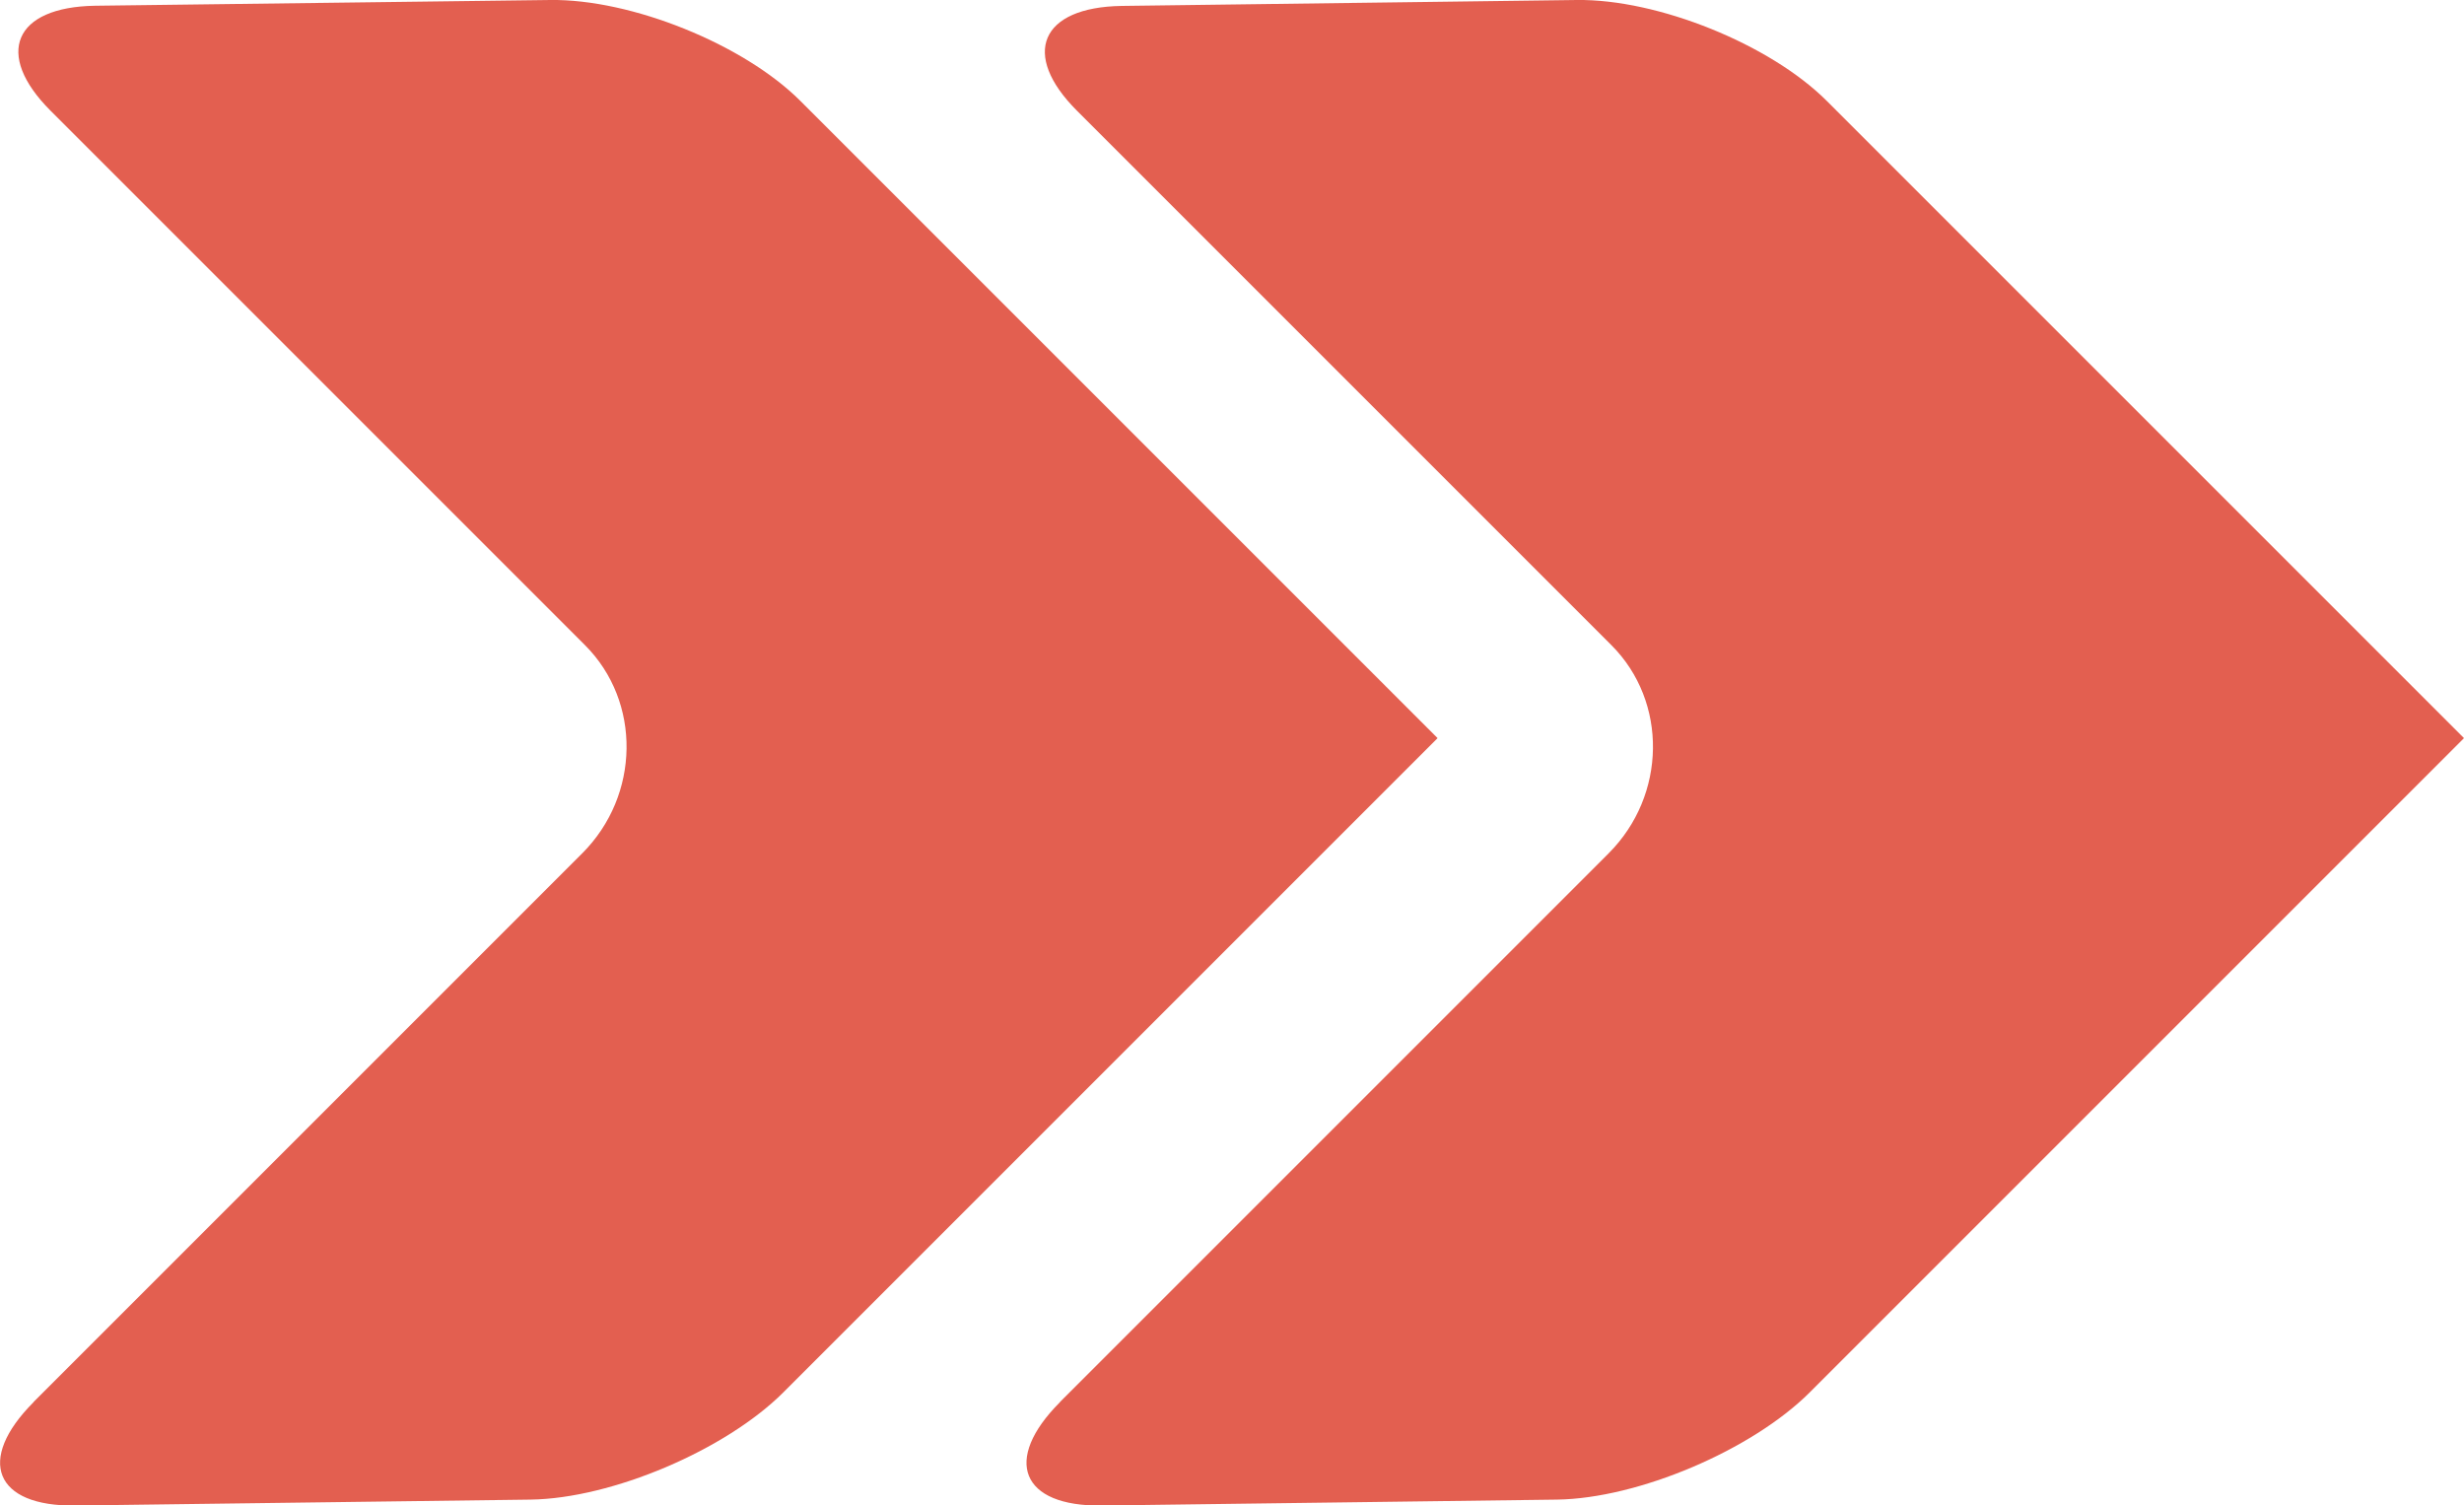
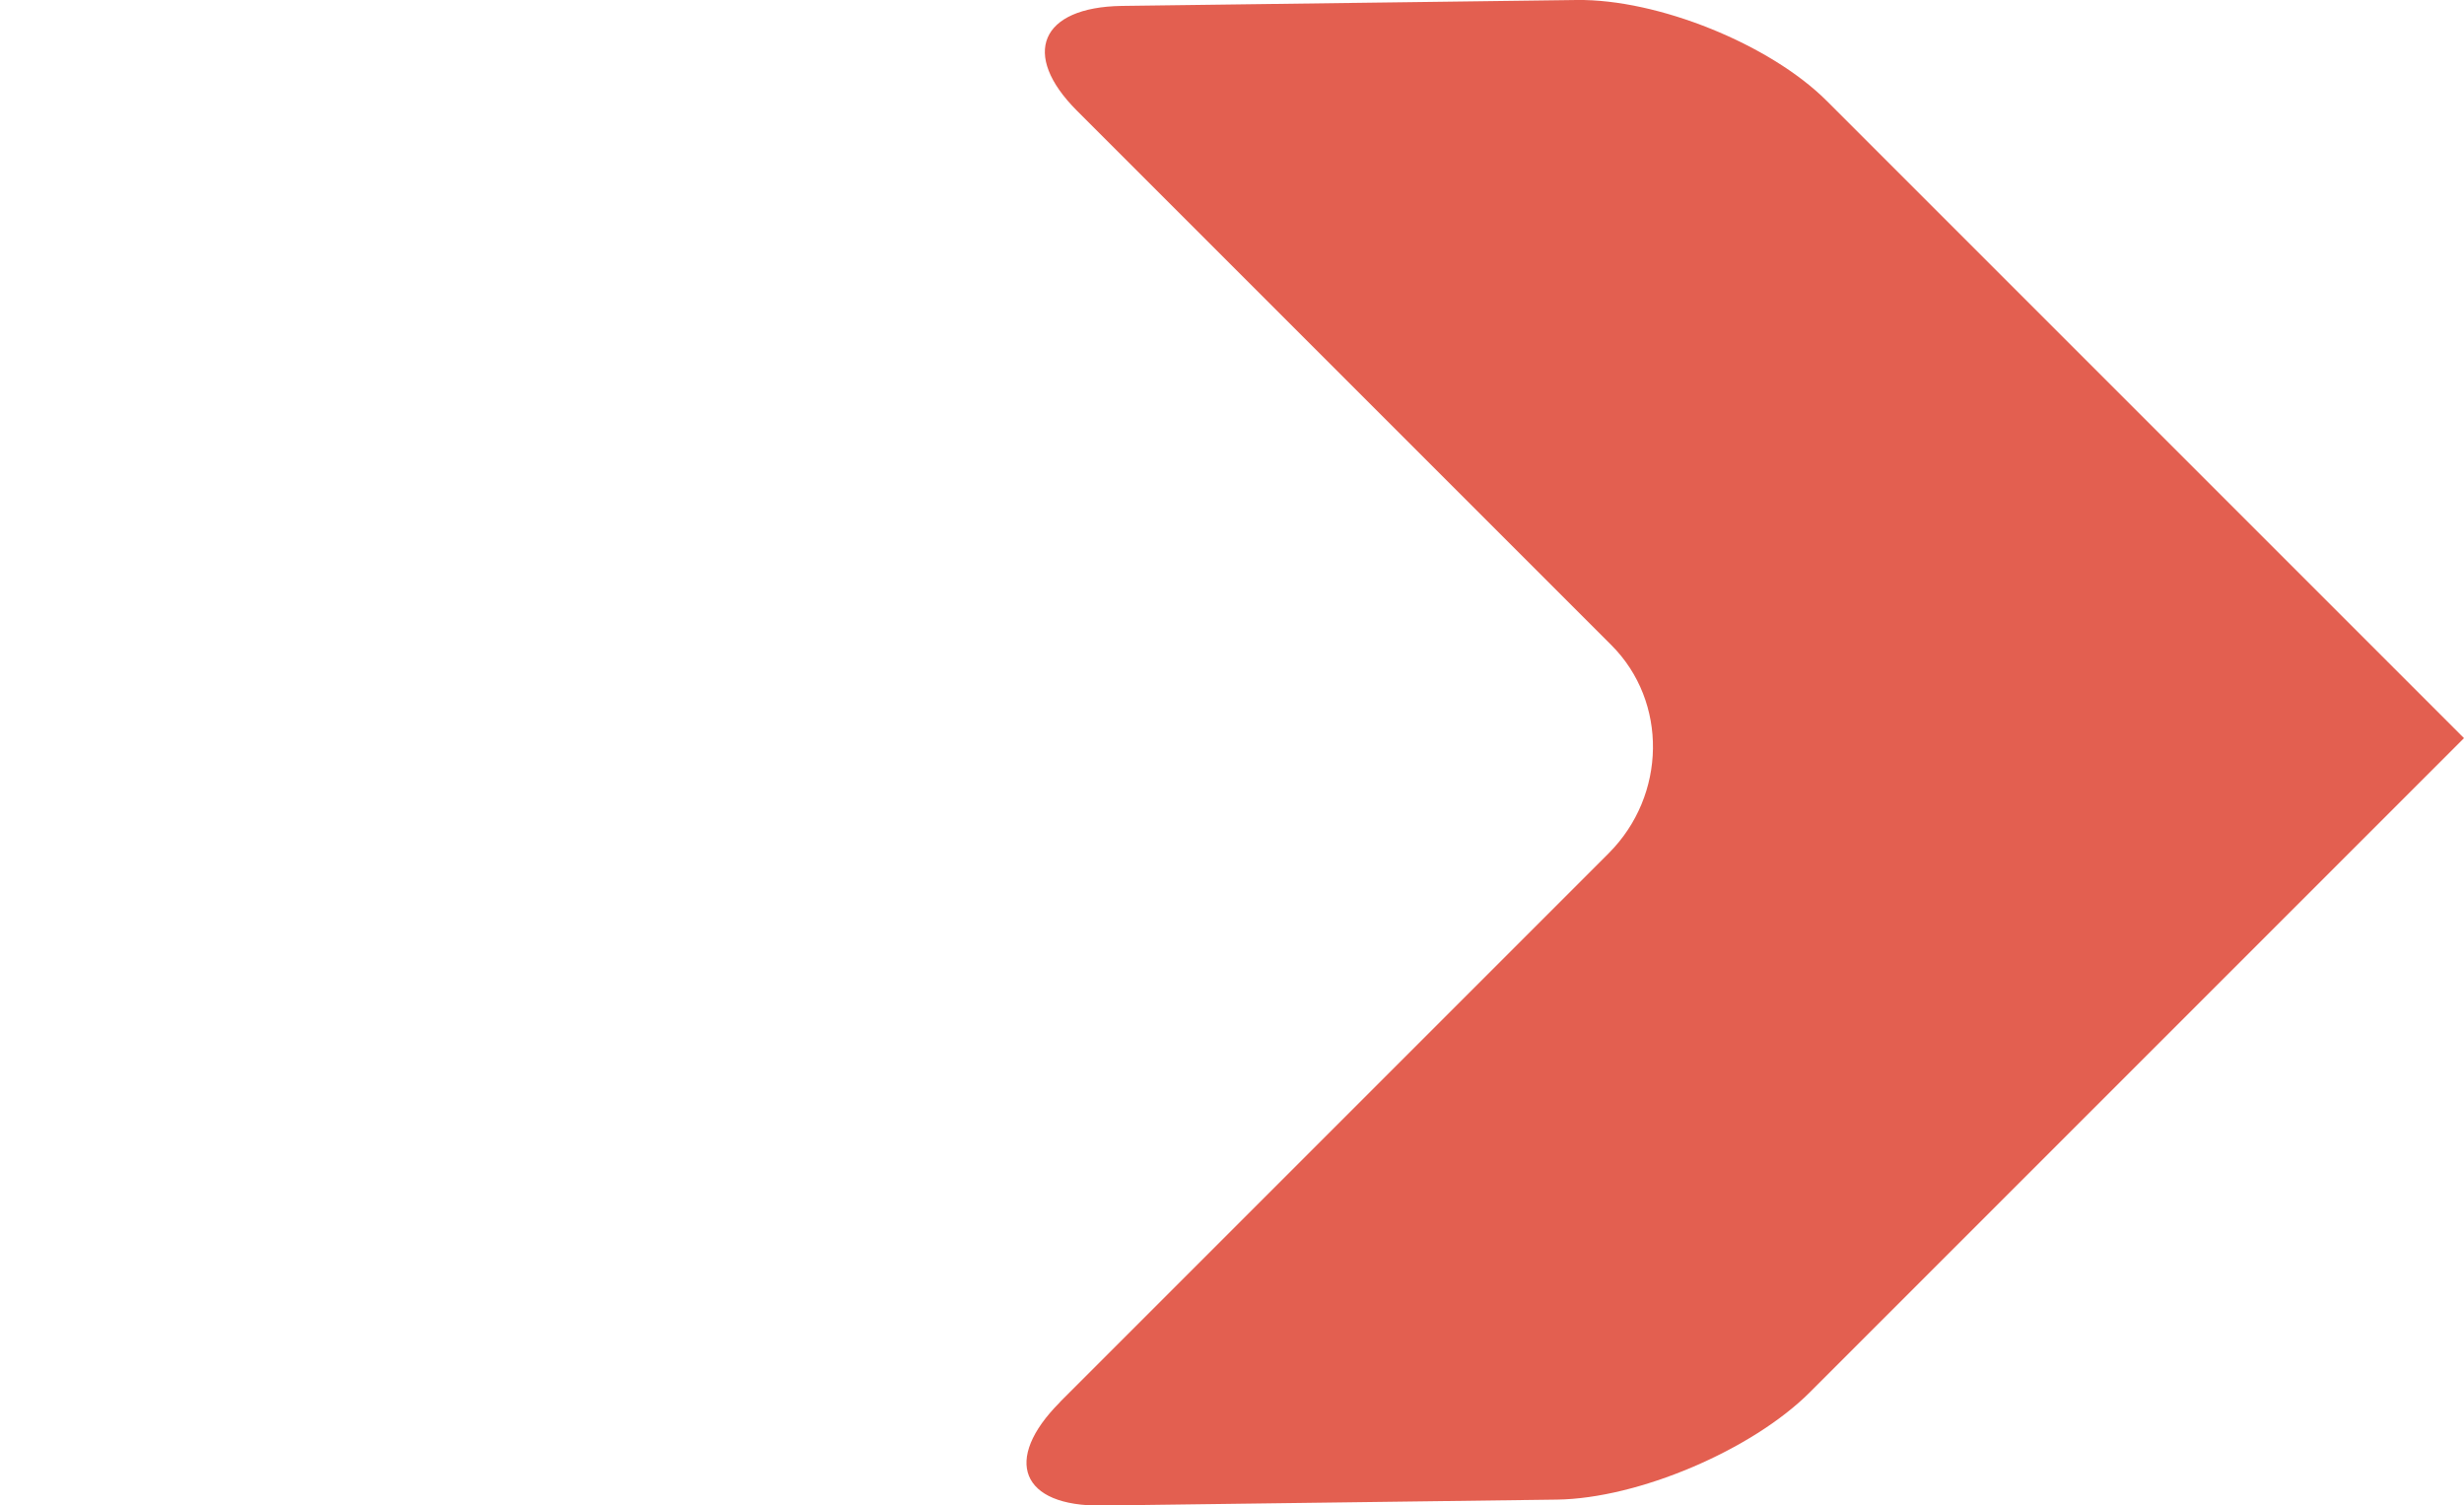
<svg xmlns="http://www.w3.org/2000/svg" id="Layer_2" viewBox="0 0 133.09 81.31">
  <defs>
    <style>
      .cls-1 {
        fill: #e35f50;
      }
    </style>
  </defs>
  <g id="Materials">
    <g>
      <path class="cls-1" d="M57.26,75.72l29.63-29.63c3.13-3.13,3.2-8.19.15-11.24L58.17,5.98c-3.05-3.05-1.97-5.59,2.41-5.66L85.16,0c4.38-.06,10.45,2.39,13.51,5.45l34.42,34.42-35.33,35.33c-3.13,3.13-9.28,5.74-13.66,5.8l-24.58.32c-4.37.06-5.39-2.46-2.26-5.59" />
-       <path class="cls-1" d="M1.82,75.72l29.63-29.63c3.13-3.13,3.2-8.19.15-11.24L2.73,5.98C-.33,2.92.76.38,5.13.31L29.72,0c4.38-.06,10.45,2.39,13.51,5.45l34.42,34.42-35.33,35.33c-3.13,3.13-9.28,5.74-13.66,5.8l-24.58.32c-4.37.06-5.39-2.46-2.26-5.59" />
    </g>
  </g>
</svg>